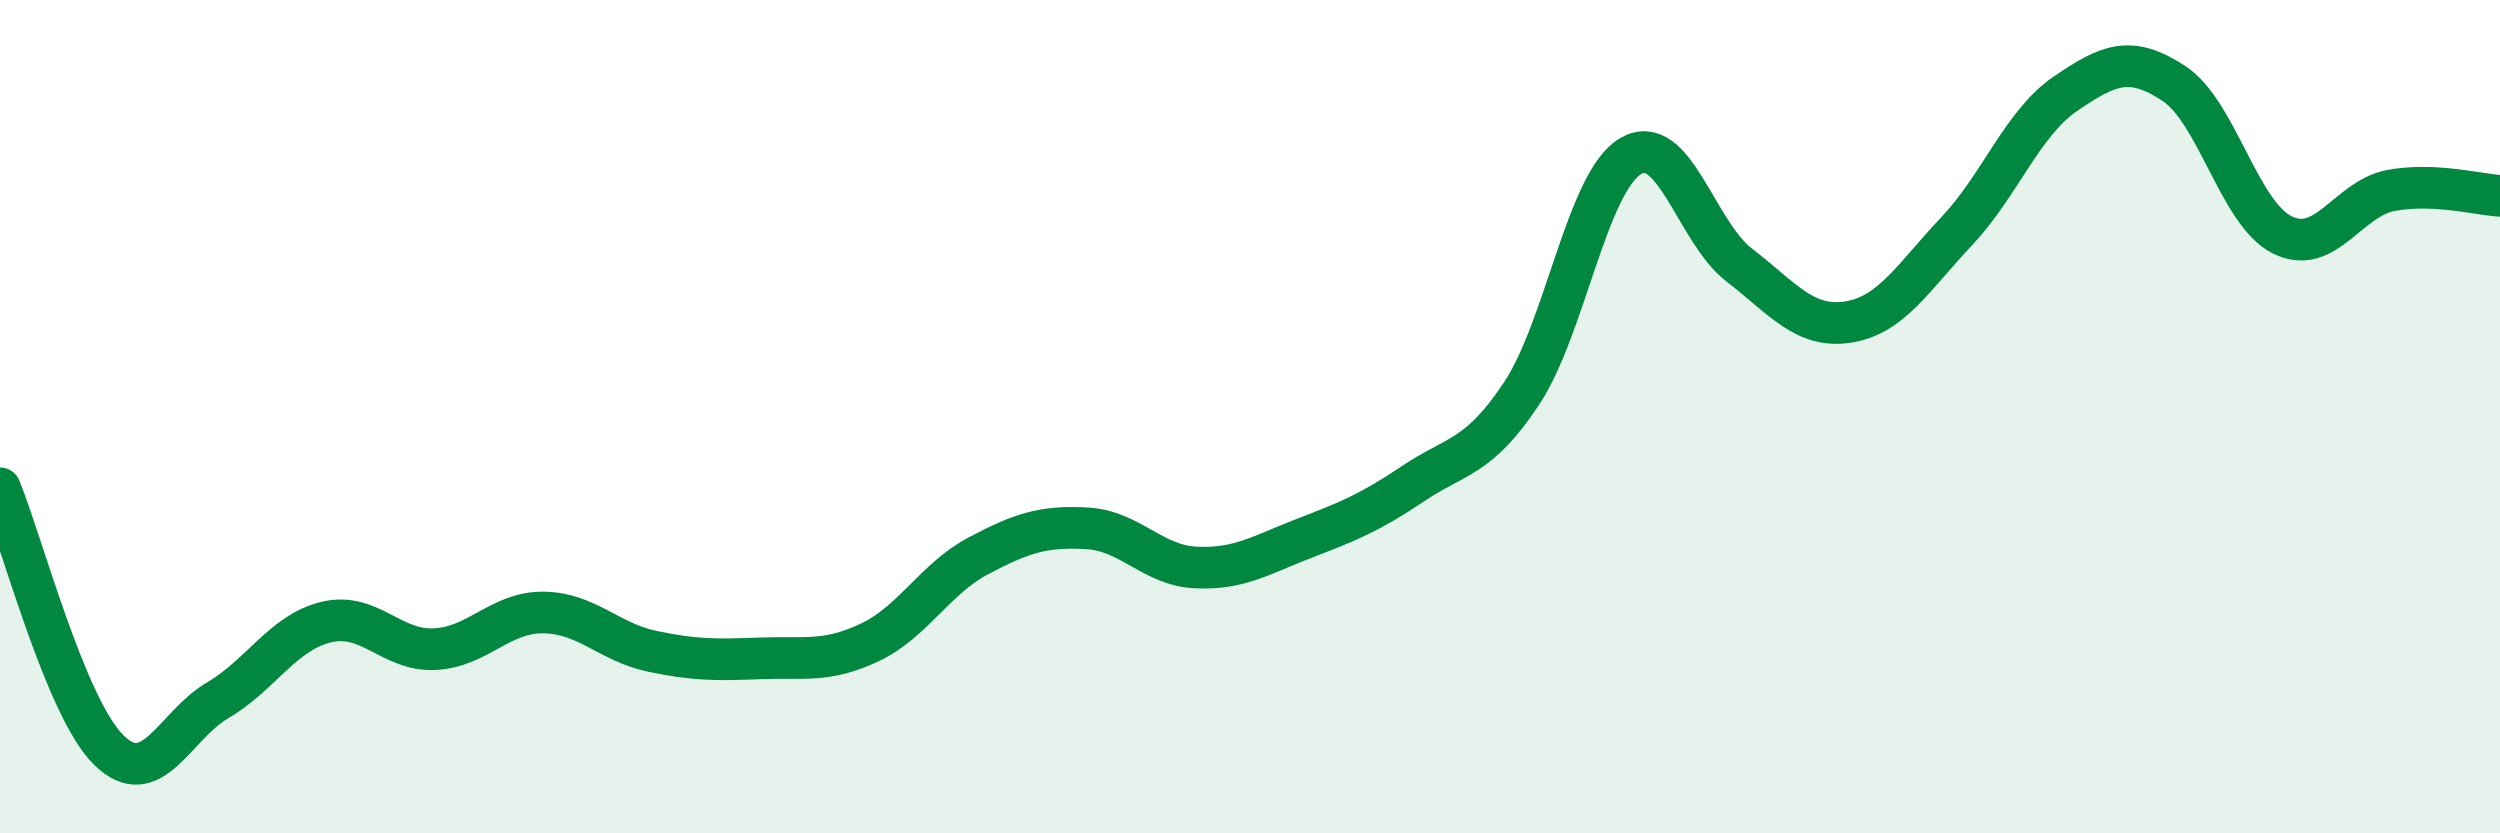
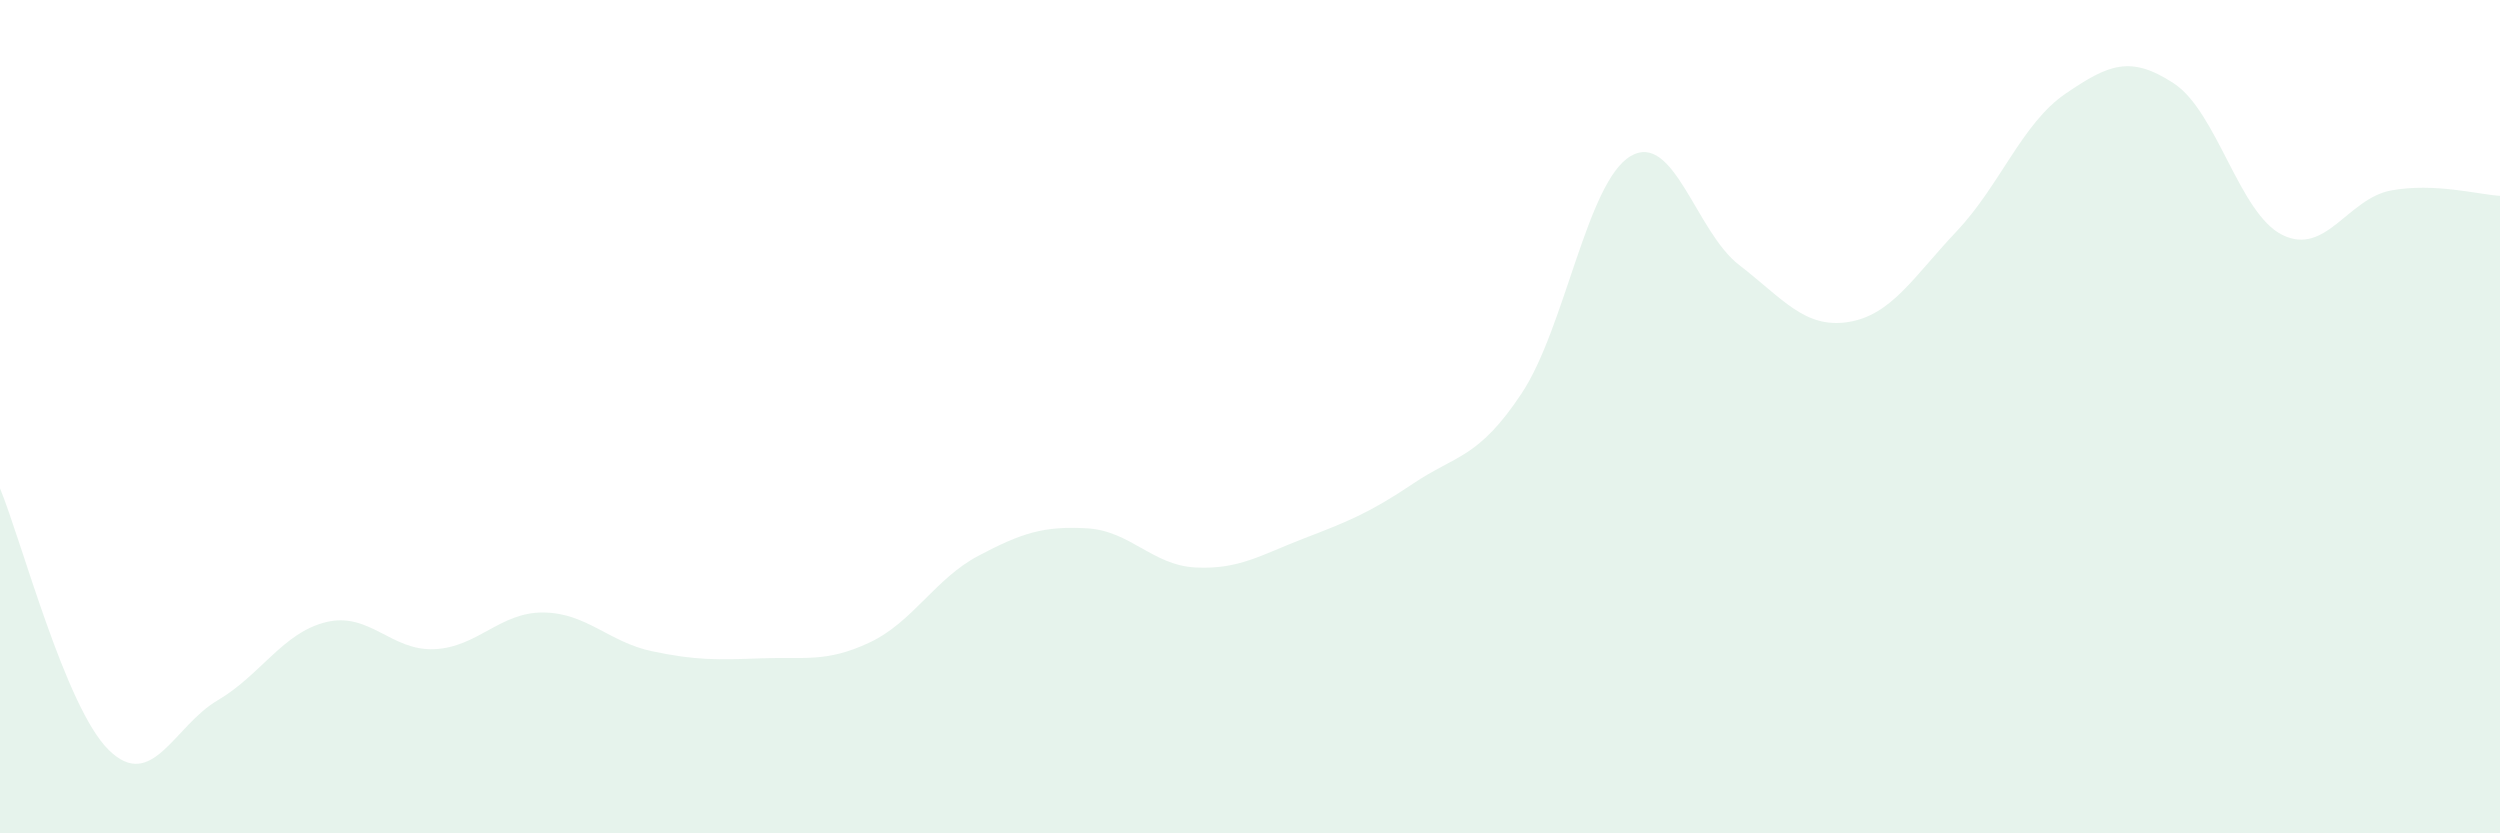
<svg xmlns="http://www.w3.org/2000/svg" width="60" height="20" viewBox="0 0 60 20">
  <path d="M 0,11.72 C 0.52,12.98 1.57,16.98 2.61,18 C 3.65,19.02 4.18,17.42 5.22,16.81 C 6.26,16.2 6.79,15.18 7.83,14.93 C 8.87,14.68 9.39,15.63 10.43,15.58 C 11.47,15.53 12,14.69 13.04,14.7 C 14.08,14.71 14.61,15.41 15.65,15.63 C 16.69,15.85 17.22,15.84 18.26,15.8 C 19.3,15.76 19.83,15.91 20.87,15.42 C 21.91,14.93 22.44,13.89 23.48,13.34 C 24.52,12.79 25.05,12.62 26.09,12.68 C 27.13,12.74 27.66,13.57 28.7,13.62 C 29.74,13.67 30.26,13.32 31.3,12.92 C 32.34,12.52 32.87,12.31 33.91,11.61 C 34.95,10.91 35.48,11.01 36.52,9.44 C 37.56,7.87 38.09,4.37 39.13,3.75 C 40.17,3.13 40.7,5.56 41.74,6.36 C 42.78,7.16 43.31,7.89 44.35,7.73 C 45.39,7.57 45.92,6.65 46.96,5.55 C 48,4.45 48.53,2.96 49.57,2.25 C 50.61,1.54 51.13,1.32 52.17,2 C 53.21,2.68 53.74,5.13 54.78,5.64 C 55.82,6.15 56.35,4.76 57.39,4.57 C 58.43,4.38 59.48,4.67 60,4.7L60 20L0 20Z" fill="#008740" opacity="0.1" stroke-linecap="round" stroke-linejoin="round" />
-   <path d="M 0,11.72 C 0.52,12.98 1.57,16.98 2.61,18 C 3.65,19.02 4.18,17.42 5.22,16.81 C 6.26,16.2 6.79,15.18 7.83,14.93 C 8.87,14.68 9.39,15.63 10.43,15.58 C 11.47,15.53 12,14.69 13.04,14.7 C 14.08,14.71 14.61,15.41 15.65,15.63 C 16.69,15.85 17.22,15.84 18.26,15.8 C 19.3,15.76 19.83,15.91 20.87,15.42 C 21.91,14.93 22.44,13.89 23.48,13.34 C 24.52,12.79 25.05,12.62 26.09,12.68 C 27.13,12.74 27.66,13.57 28.7,13.62 C 29.74,13.67 30.26,13.32 31.3,12.92 C 32.34,12.52 32.87,12.31 33.91,11.61 C 34.95,10.91 35.48,11.01 36.52,9.44 C 37.56,7.87 38.09,4.37 39.13,3.75 C 40.17,3.13 40.7,5.56 41.74,6.36 C 42.78,7.16 43.31,7.89 44.35,7.73 C 45.39,7.57 45.92,6.65 46.96,5.55 C 48,4.45 48.53,2.96 49.57,2.25 C 50.61,1.54 51.13,1.32 52.17,2 C 53.21,2.68 53.74,5.13 54.78,5.64 C 55.82,6.15 56.35,4.76 57.39,4.57 C 58.43,4.38 59.48,4.67 60,4.7" stroke="#008740" stroke-width="1" fill="none" stroke-linecap="round" stroke-linejoin="round" />
</svg>